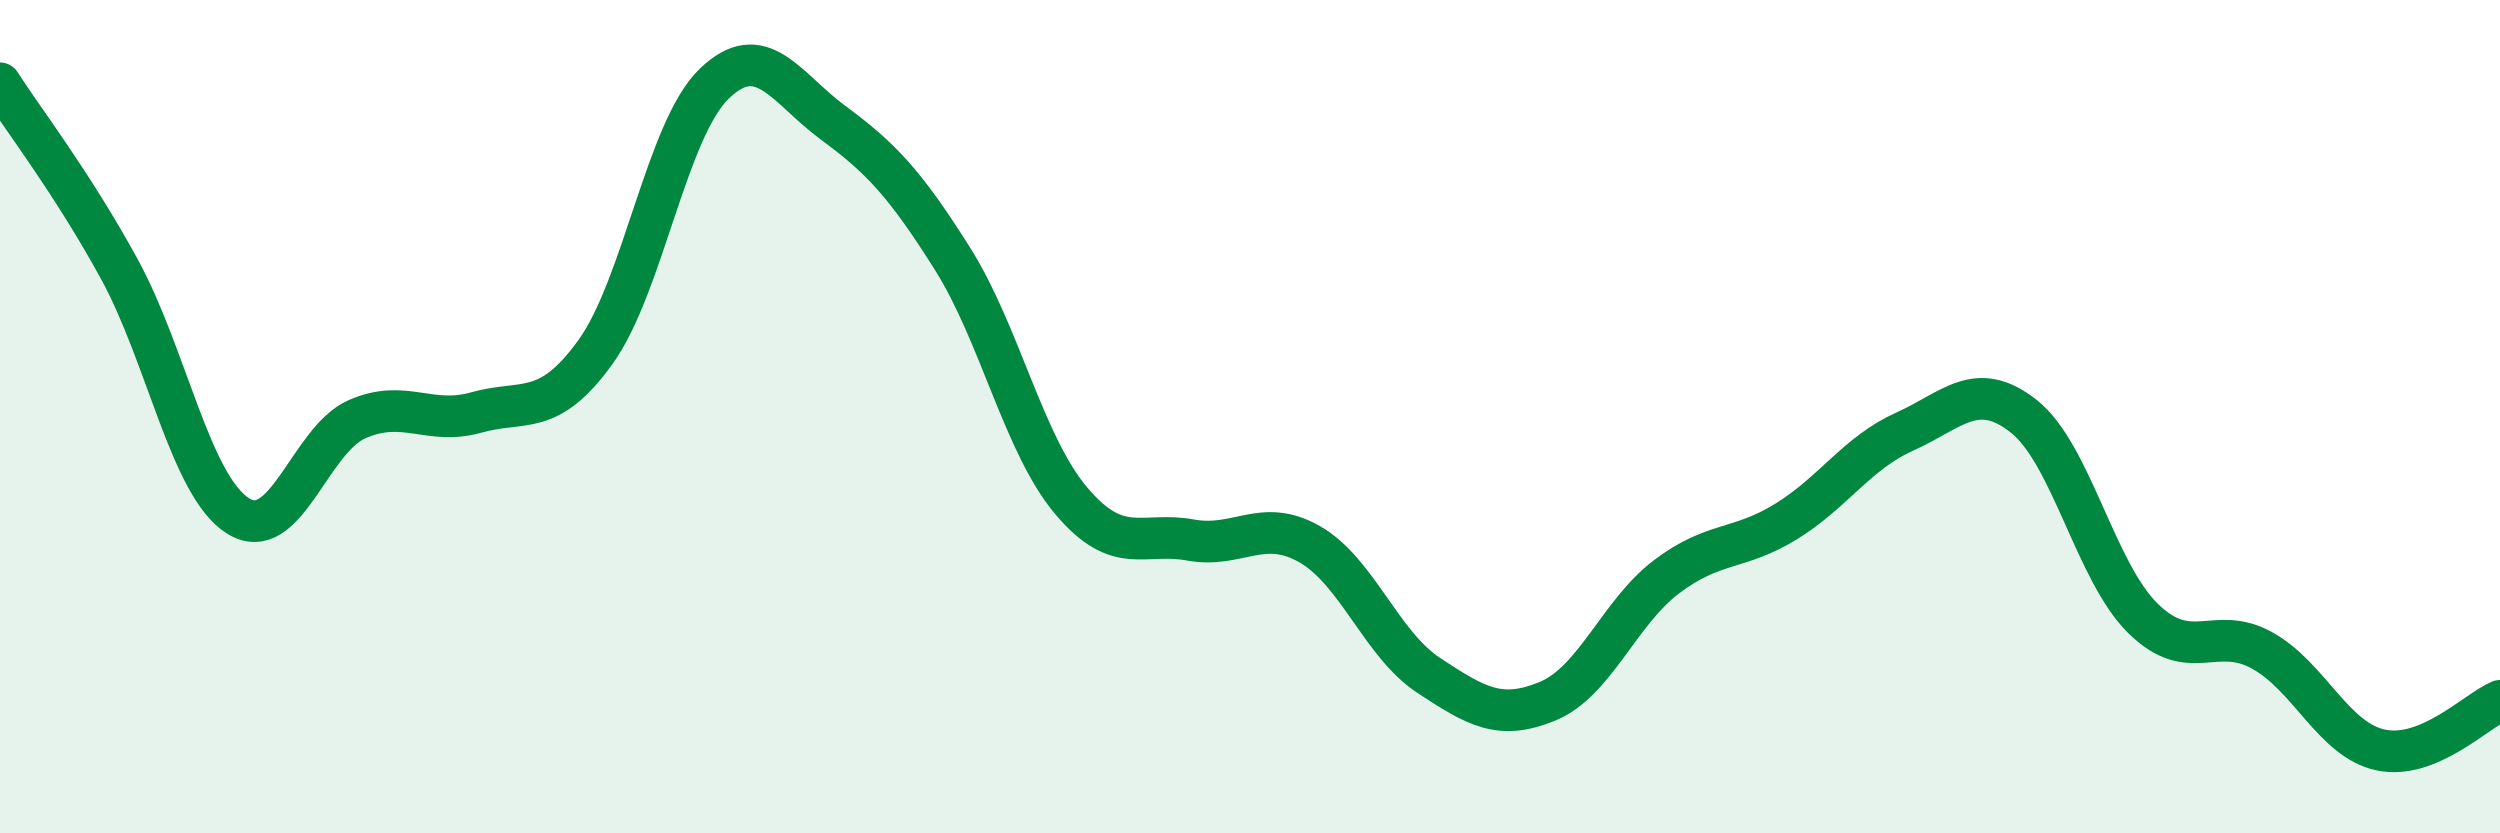
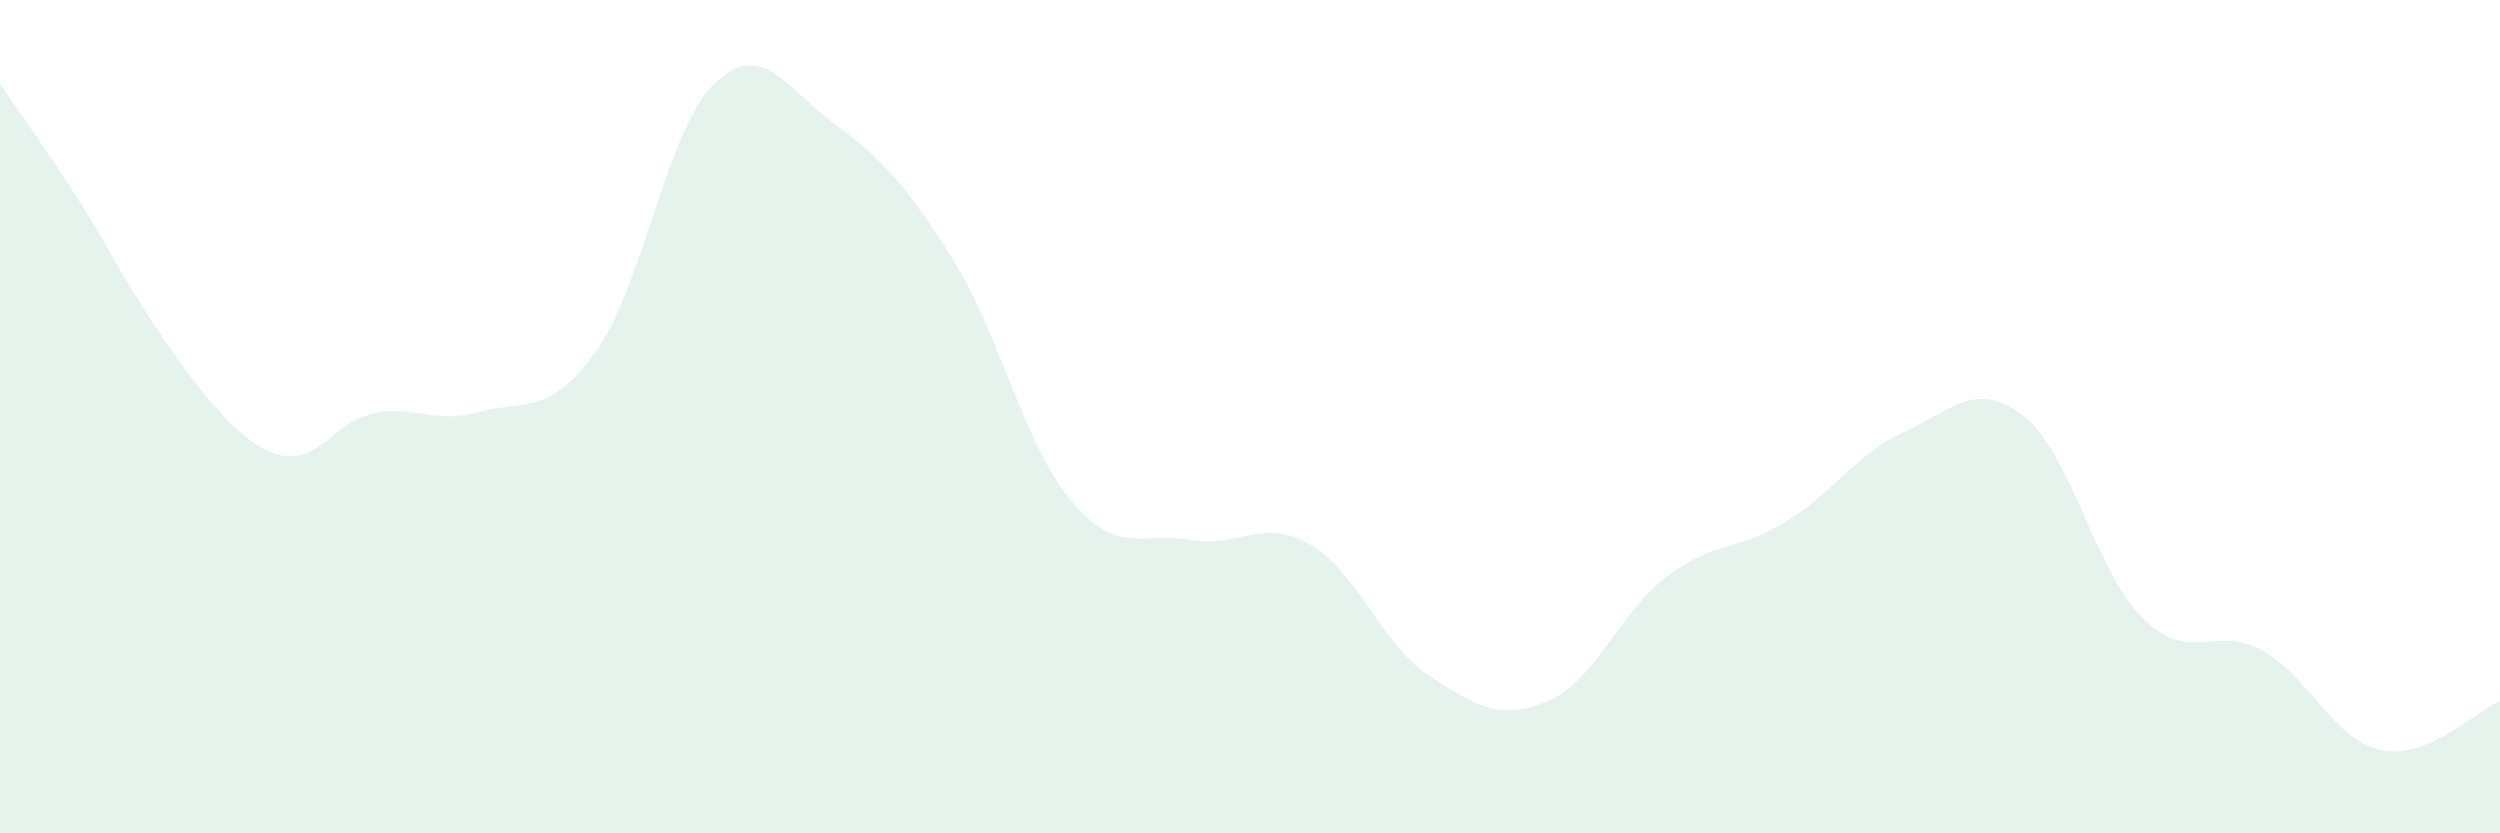
<svg xmlns="http://www.w3.org/2000/svg" width="60" height="20" viewBox="0 0 60 20">
-   <path d="M 0,2 C 0.57,2.89 1.72,4.37 2.86,6.45 C 4,8.53 4.57,11.66 5.71,12.38 C 6.85,13.1 7.43,10.56 8.57,10.06 C 9.71,9.56 10.29,10.22 11.43,9.9 C 12.57,9.58 13.15,10.03 14.29,8.45 C 15.43,6.87 16,3.11 17.14,2.01 C 18.28,0.91 18.86,2.11 20,2.95 C 21.14,3.79 21.72,4.4 22.86,6.21 C 24,8.02 24.57,10.67 25.71,12.02 C 26.85,13.37 27.43,12.75 28.57,12.96 C 29.71,13.17 30.29,12.41 31.43,13.06 C 32.57,13.71 33.15,15.46 34.29,16.21 C 35.43,16.96 36,17.3 37.14,16.83 C 38.28,16.36 38.86,14.7 40,13.84 C 41.14,12.98 41.72,13.22 42.86,12.52 C 44,11.82 44.57,10.87 45.71,10.36 C 46.85,9.85 47.43,9.09 48.57,9.99 C 49.71,10.89 50.29,13.72 51.43,14.84 C 52.57,15.96 53.15,14.98 54.29,15.61 C 55.43,16.24 56,17.76 57.14,18 C 58.28,18.24 59.43,17.06 60,16.82L60 20L0 20Z" fill="#008740" opacity="0.1" stroke-linecap="round" stroke-linejoin="round" />
-   <path d="M 0,2 C 0.57,2.89 1.72,4.37 2.86,6.45 C 4,8.53 4.57,11.66 5.71,12.38 C 6.85,13.1 7.43,10.56 8.57,10.06 C 9.71,9.56 10.29,10.22 11.43,9.9 C 12.57,9.58 13.15,10.03 14.29,8.45 C 15.43,6.87 16,3.11 17.14,2.01 C 18.28,0.91 18.86,2.11 20,2.95 C 21.14,3.79 21.72,4.4 22.86,6.21 C 24,8.02 24.57,10.67 25.71,12.02 C 26.85,13.37 27.43,12.75 28.57,12.96 C 29.71,13.17 30.29,12.41 31.43,13.06 C 32.57,13.71 33.15,15.46 34.29,16.21 C 35.43,16.96 36,17.3 37.14,16.83 C 38.28,16.36 38.86,14.7 40,13.84 C 41.14,12.98 41.72,13.22 42.86,12.52 C 44,11.82 44.57,10.87 45.71,10.36 C 46.85,9.85 47.43,9.09 48.57,9.99 C 49.71,10.89 50.29,13.72 51.43,14.84 C 52.57,15.96 53.15,14.98 54.29,15.61 C 55.43,16.24 56,17.76 57.14,18 C 58.28,18.24 59.43,17.06 60,16.82" stroke="#008740" stroke-width="1" fill="none" stroke-linecap="round" stroke-linejoin="round" />
+   <path d="M 0,2 C 0.57,2.89 1.72,4.37 2.86,6.45 C 6.85,13.1 7.43,10.56 8.57,10.06 C 9.71,9.56 10.29,10.22 11.43,9.9 C 12.57,9.58 13.15,10.03 14.29,8.45 C 15.43,6.87 16,3.11 17.14,2.01 C 18.28,0.91 18.86,2.11 20,2.95 C 21.14,3.79 21.72,4.4 22.86,6.21 C 24,8.02 24.57,10.67 25.71,12.02 C 26.85,13.37 27.43,12.75 28.57,12.96 C 29.71,13.17 30.29,12.41 31.43,13.06 C 32.57,13.71 33.15,15.46 34.29,16.21 C 35.43,16.96 36,17.3 37.14,16.83 C 38.28,16.36 38.86,14.7 40,13.84 C 41.14,12.98 41.72,13.22 42.86,12.52 C 44,11.82 44.57,10.87 45.71,10.36 C 46.85,9.85 47.43,9.09 48.57,9.99 C 49.71,10.89 50.29,13.72 51.43,14.84 C 52.57,15.96 53.15,14.98 54.29,15.61 C 55.43,16.24 56,17.76 57.14,18 C 58.28,18.24 59.43,17.06 60,16.82L60 20L0 20Z" fill="#008740" opacity="0.1" stroke-linecap="round" stroke-linejoin="round" />
</svg>